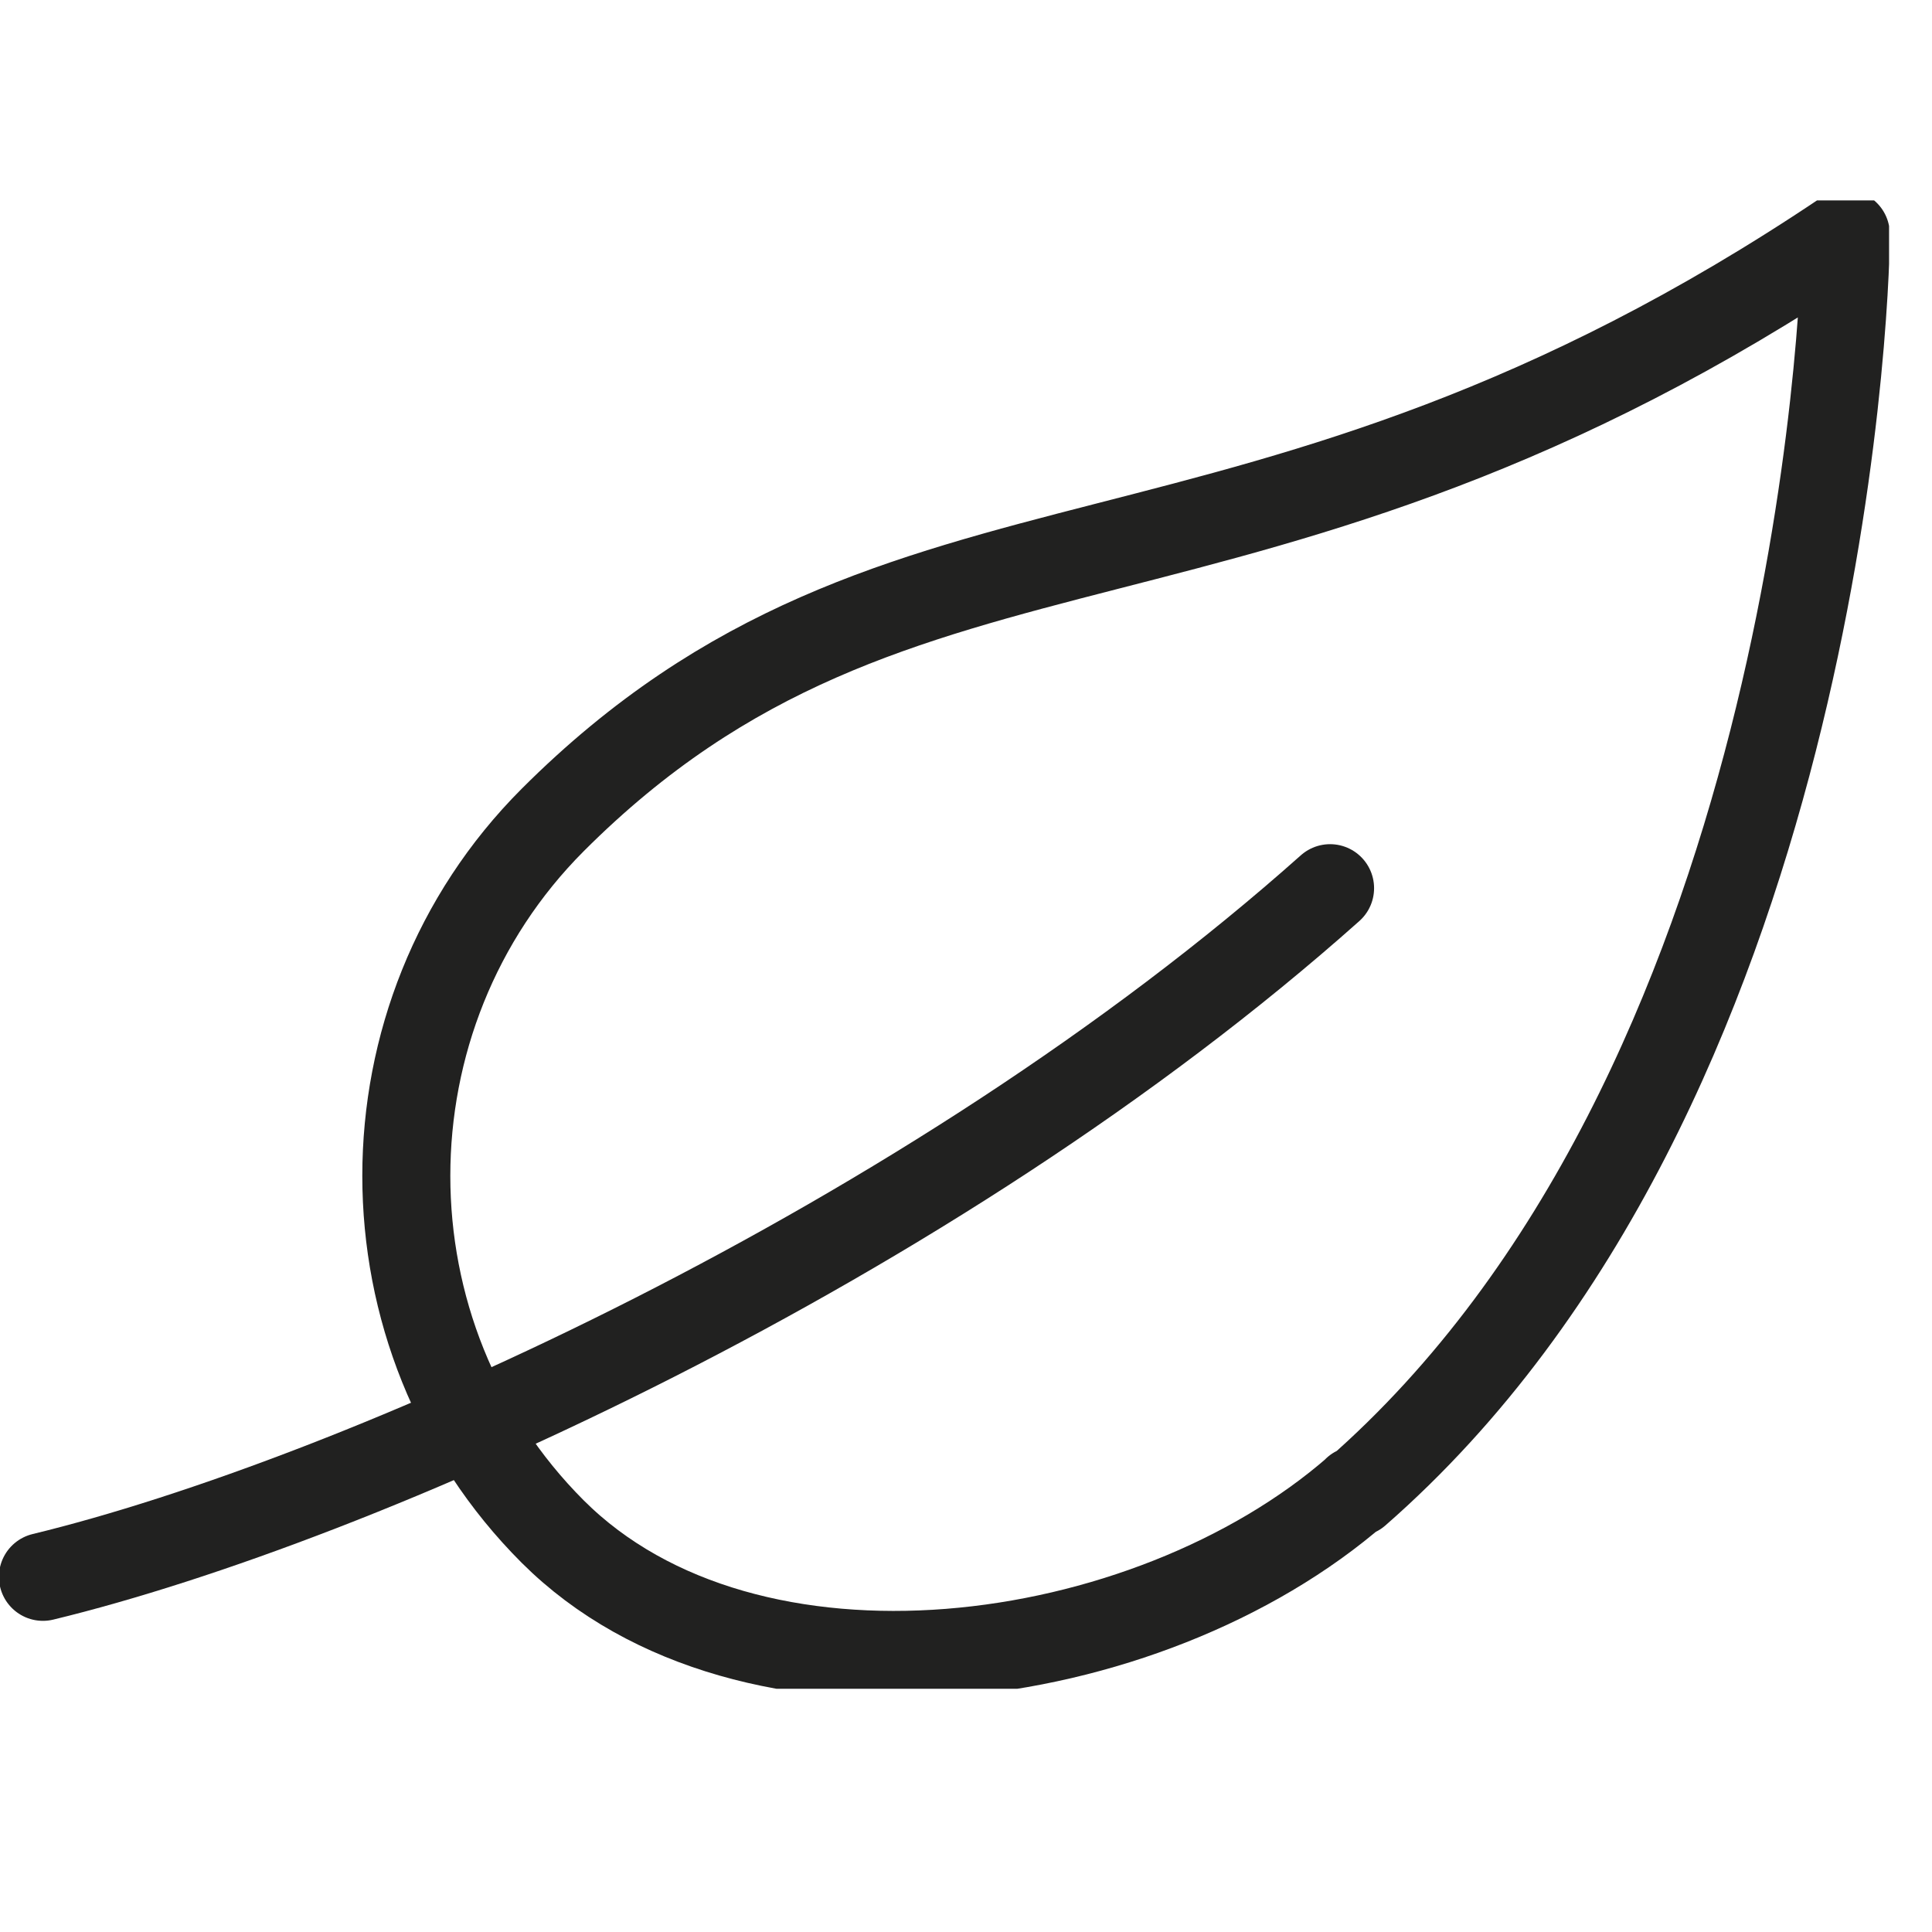
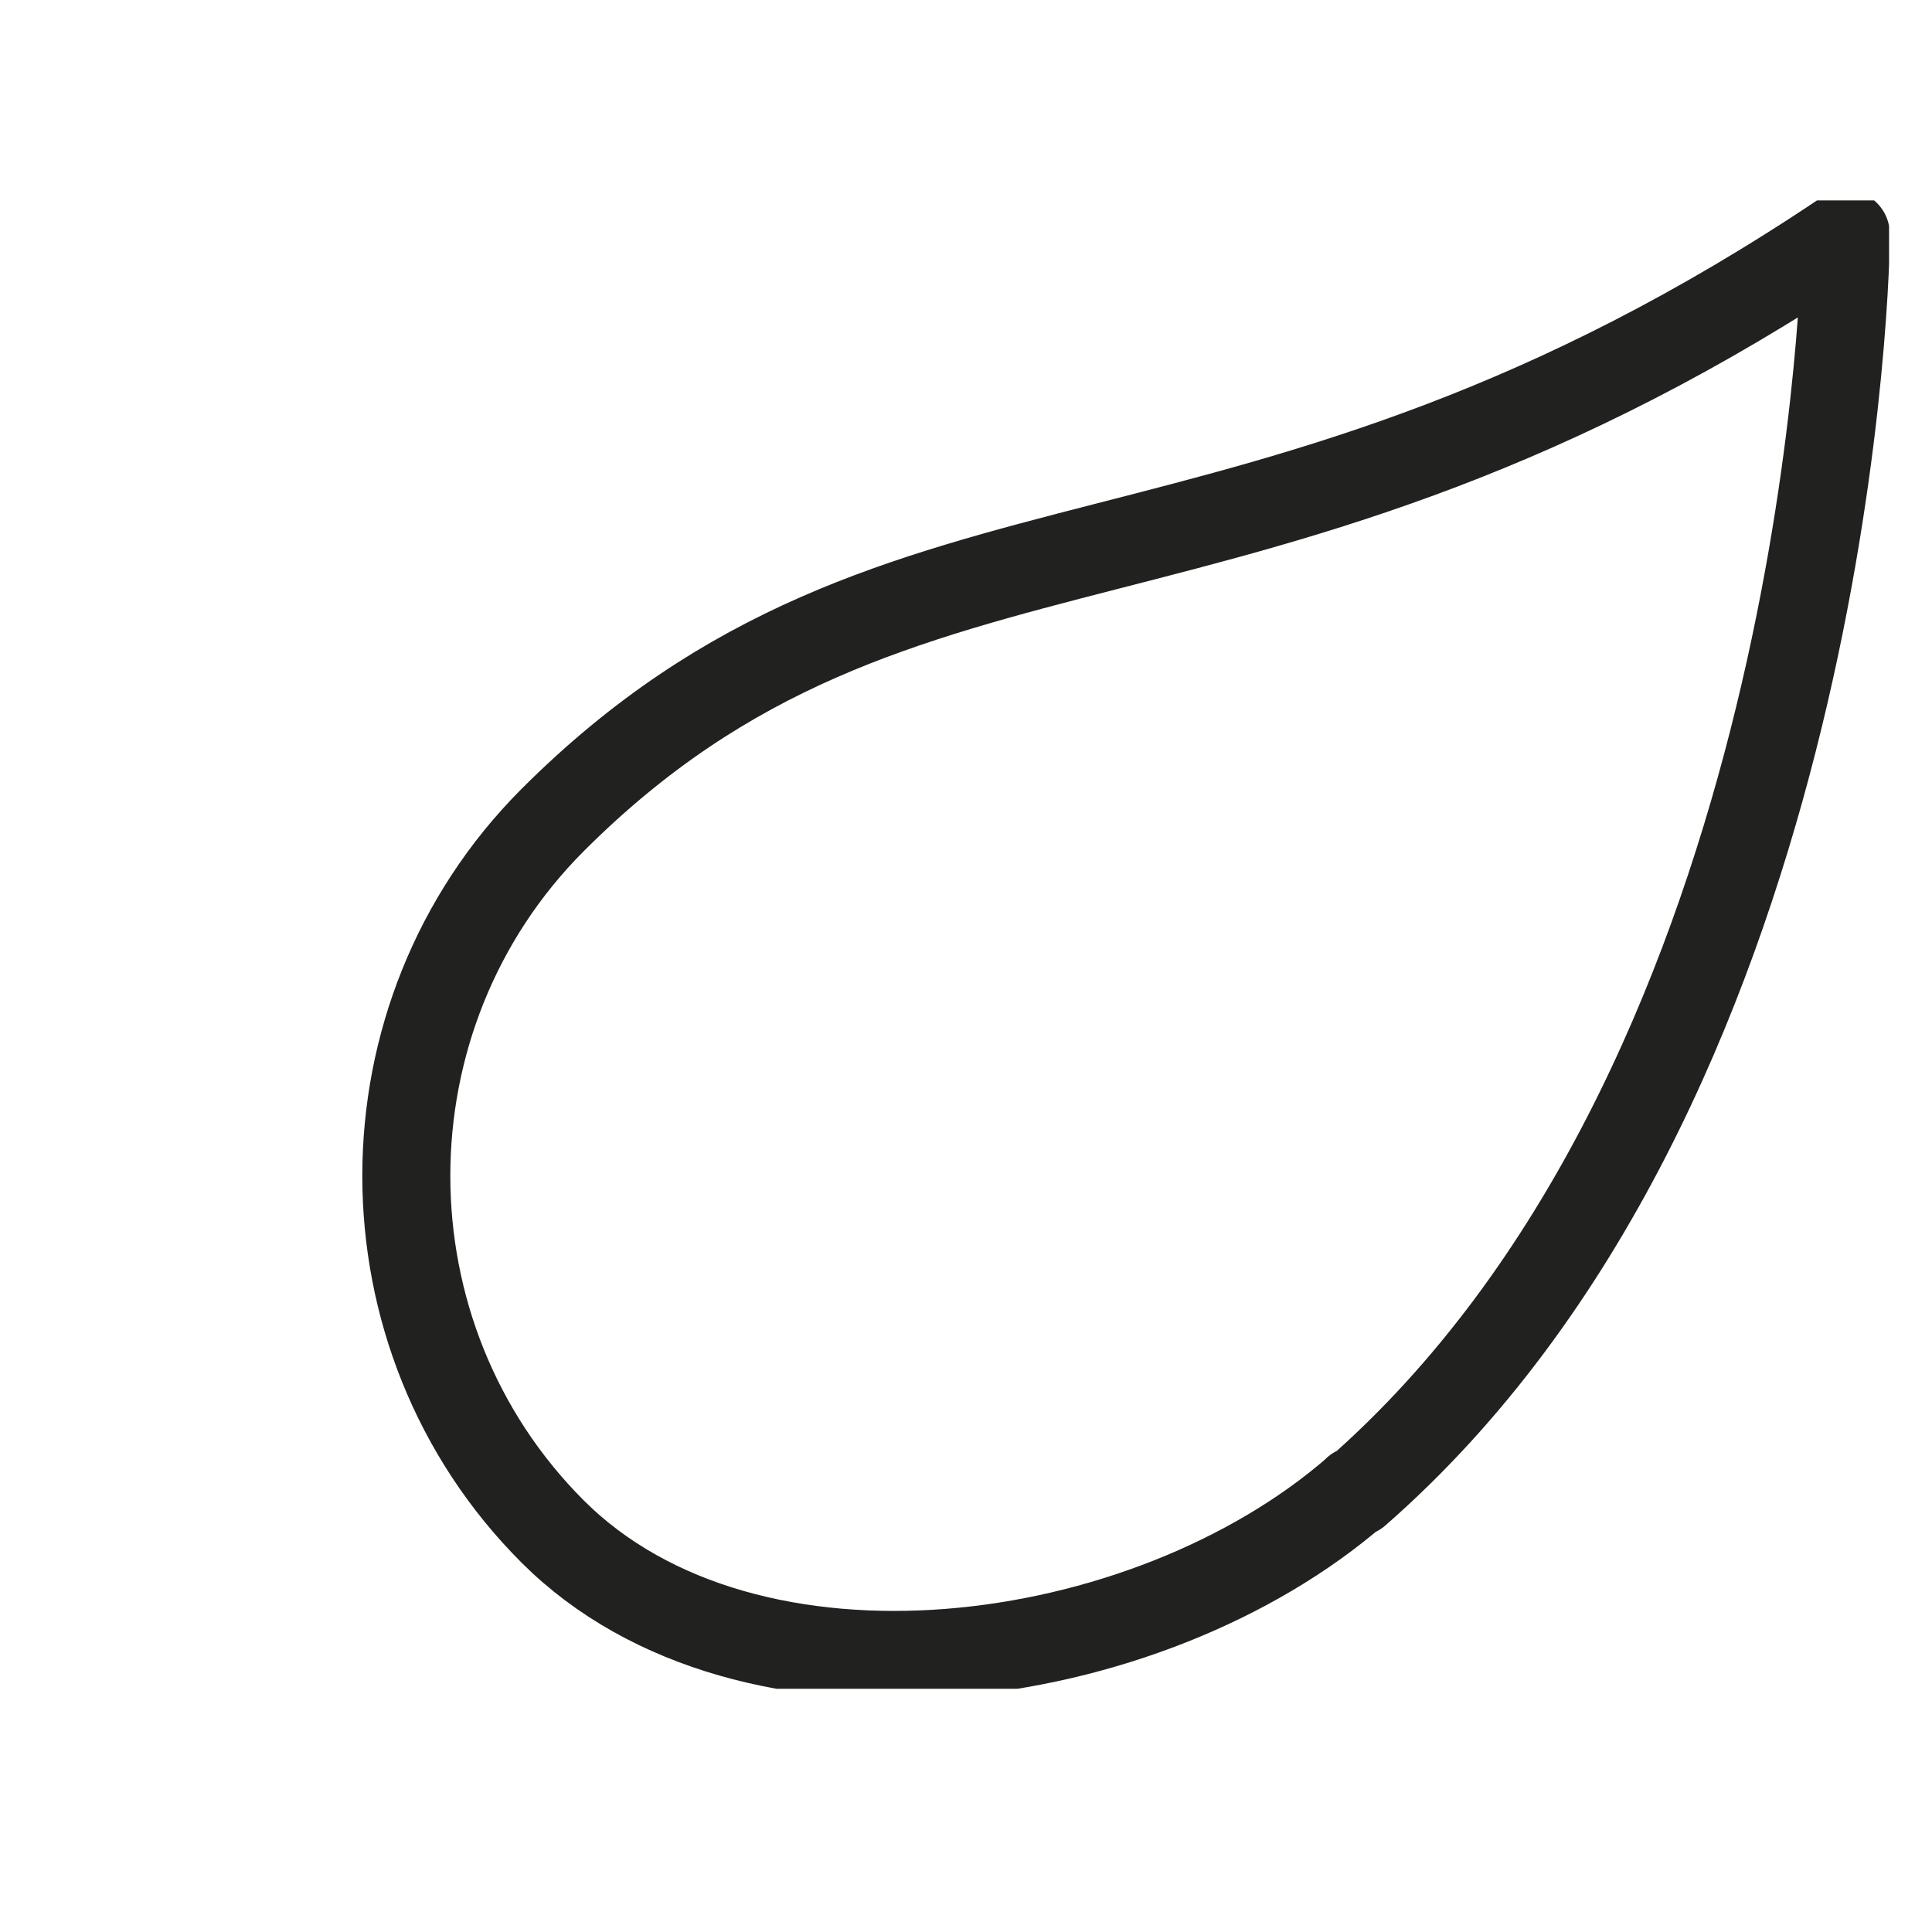
<svg xmlns="http://www.w3.org/2000/svg" fill="none" viewBox="0 0 18 18" height="18" width="18">
  <g clip-path="url(#clip0_14318_1115)">
-     <path stroke-linejoin="round" stroke-linecap="round" stroke-width="0.82" stroke="#212120" d="M12.64 13.885C10.685 15.589 6.971 16.088 5.149 14.269C3.331 12.451 3.331 9.461 5.149 7.64C8.405 4.384 11.643 5.915 17.197 2.181C17.197 2.872 16.909 10.171 12.637 13.904V13.885H12.64Z" />
-     <path stroke-linejoin="round" stroke-linecap="round" stroke-width="0.82" stroke="#212120" d="M0.4 14.691C3.331 13.981 8.675 11.587 12.392 8.275" />
+     <path stroke-linejoin="round" stroke-linecap="round" stroke-width="0.82" stroke="#212120" d="M12.64 13.885C10.685 15.589 6.971 16.088 5.149 14.269C3.331 12.451 3.331 9.461 5.149 7.64C8.405 4.384 11.643 5.915 17.197 2.181C17.197 2.872 16.909 10.171 12.637 13.904V13.885Z" />
  </g>
  <defs>
    <clipPath id="clip0_14318_1115">
      <rect transform="translate(0 1.867)" fill="white" height="13.867" width="17.6" />
    </clipPath>
  </defs>
</svg>